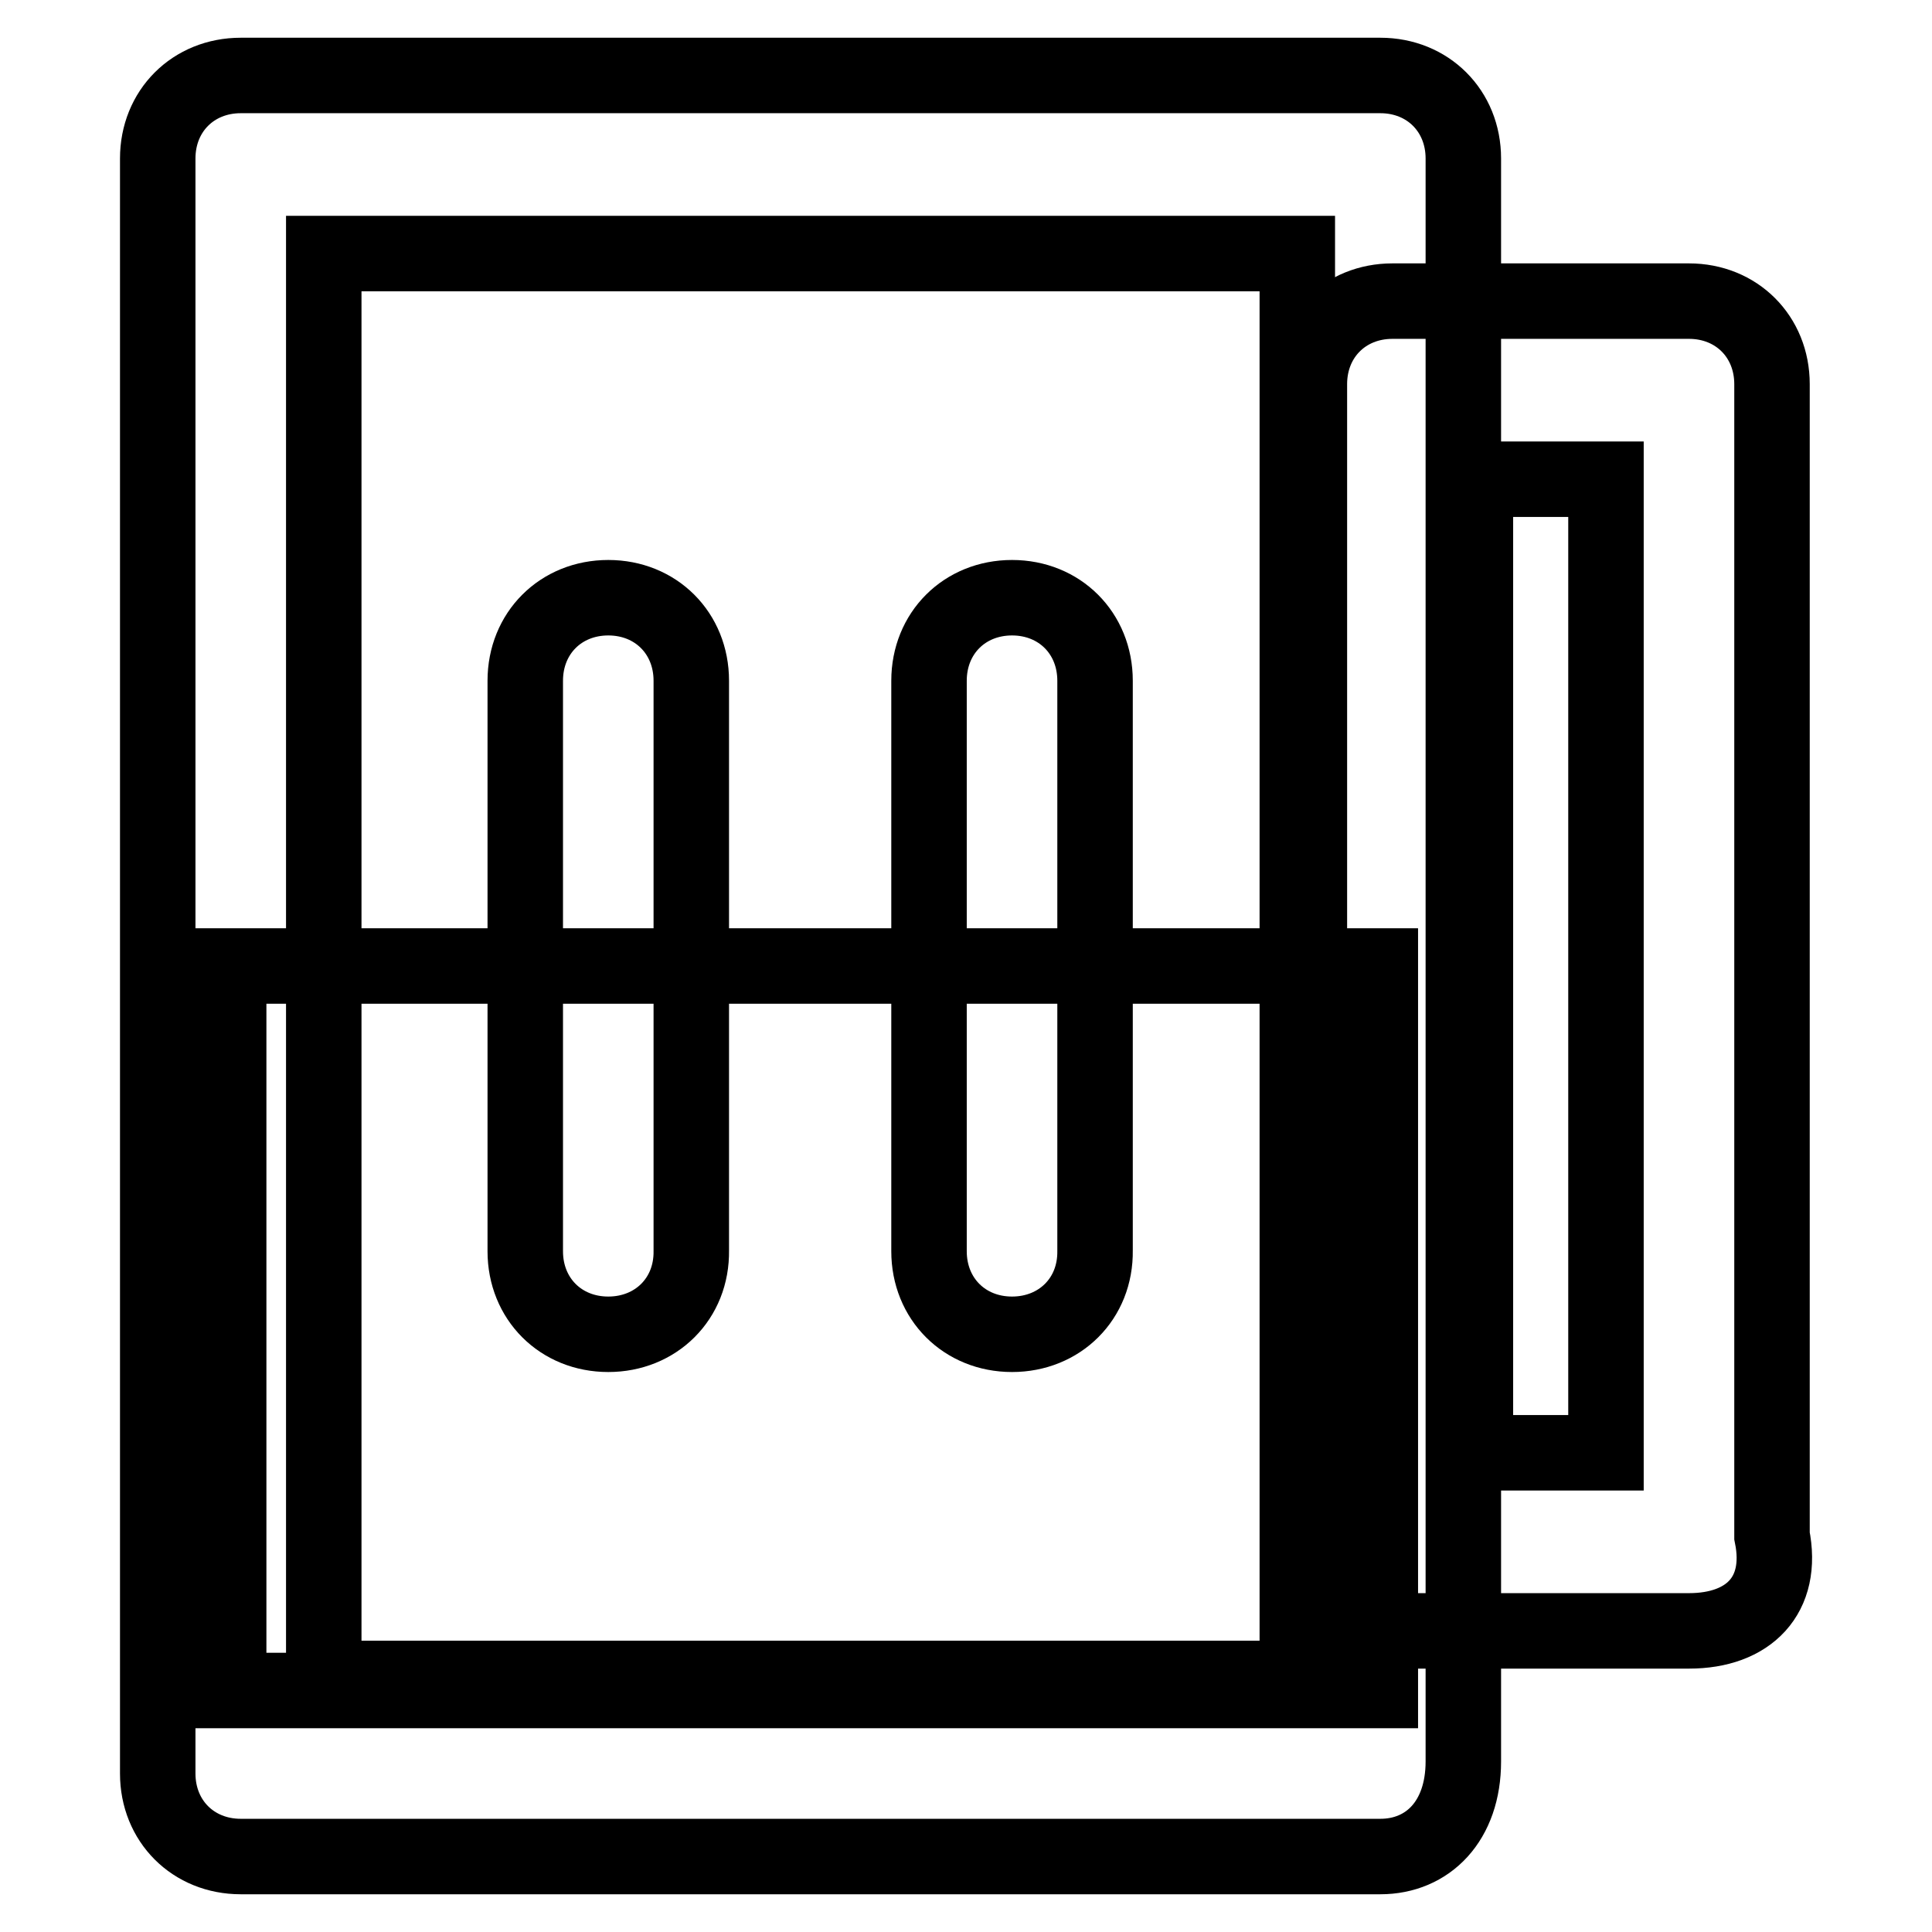
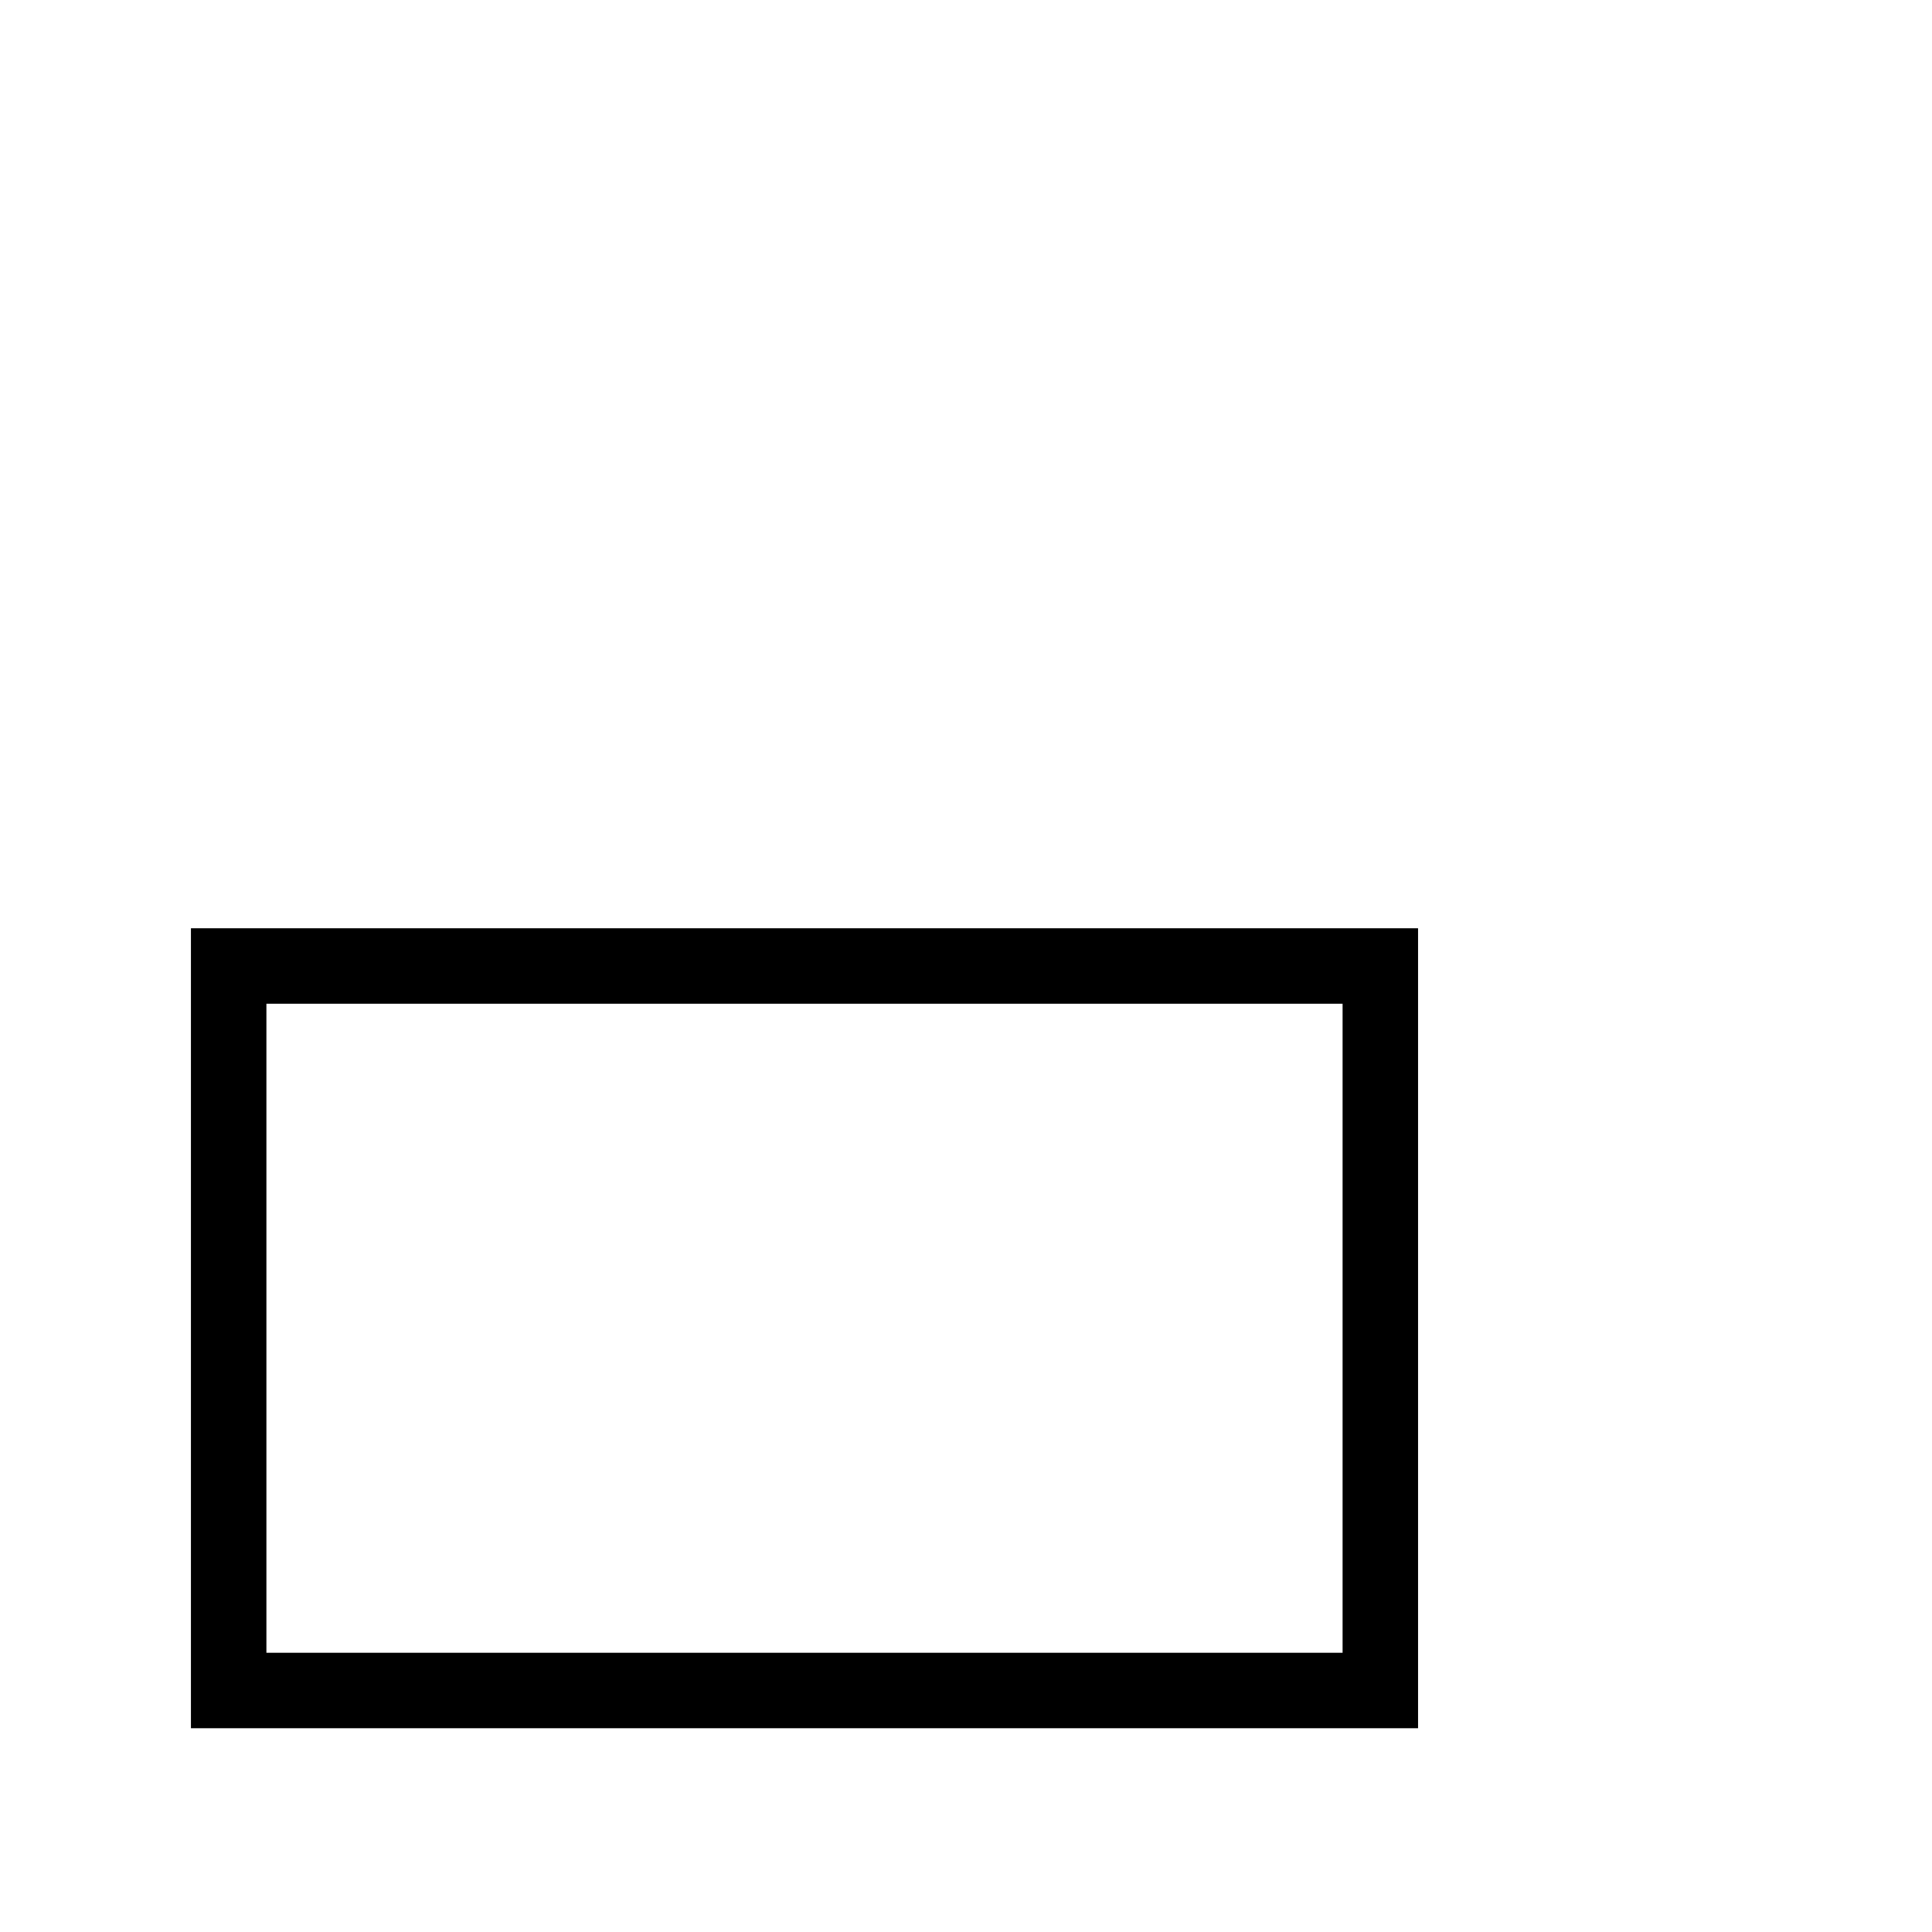
<svg xmlns="http://www.w3.org/2000/svg" version="1.1" x="0px" y="0px" viewBox="0 0 256 256" enable-background="new 0 0 256 256" xml:space="preserve">
  <g>
    <path stroke-width="10" fill-opacity="0" stroke="#000000" d="M30.3,128h152.6v96H30.3V128z" />
-     <path stroke-width="10" fill-opacity="0" stroke="#000000" d="M182.9,246h-151c-6.3,0-11-4.7-11-11V21c0-6.3,4.7-11,11-11h151c6.3,0,11,4.7,11,11v212.4 C193.9,241.3,189.2,246,182.9,246z M42.9,222.4h129V33.6h-129V222.4z" />
-     <path stroke-width="10" fill-opacity="0" stroke="#000000" d="M223.8,216.1h-39.3c-6.3,0-11-4.7-11-11V50.9c0-6.3,4.7-11,11-11h39.3c6.3,0,11,4.7,11,11v152.6 C236.4,211.4,231.7,216.1,223.8,216.1L223.8,216.1z M195.5,192.5h17.3v-129h-17.3V192.5z M80.6,176.8c-6.3,0-11-4.7-11-11V90.2 c0-6.3,4.7-11,11-11c6.3,0,11,4.7,11,11v75.5C91.7,172.1,86.9,176.8,80.6,176.8L80.6,176.8z M134.1,176.8c-6.3,0-11-4.7-11-11V90.2 c0-6.3,4.7-11,11-11c6.3,0,11,4.7,11,11v75.5C145.2,172.1,140.4,176.8,134.1,176.8L134.1,176.8z" />
  </g>
</svg>